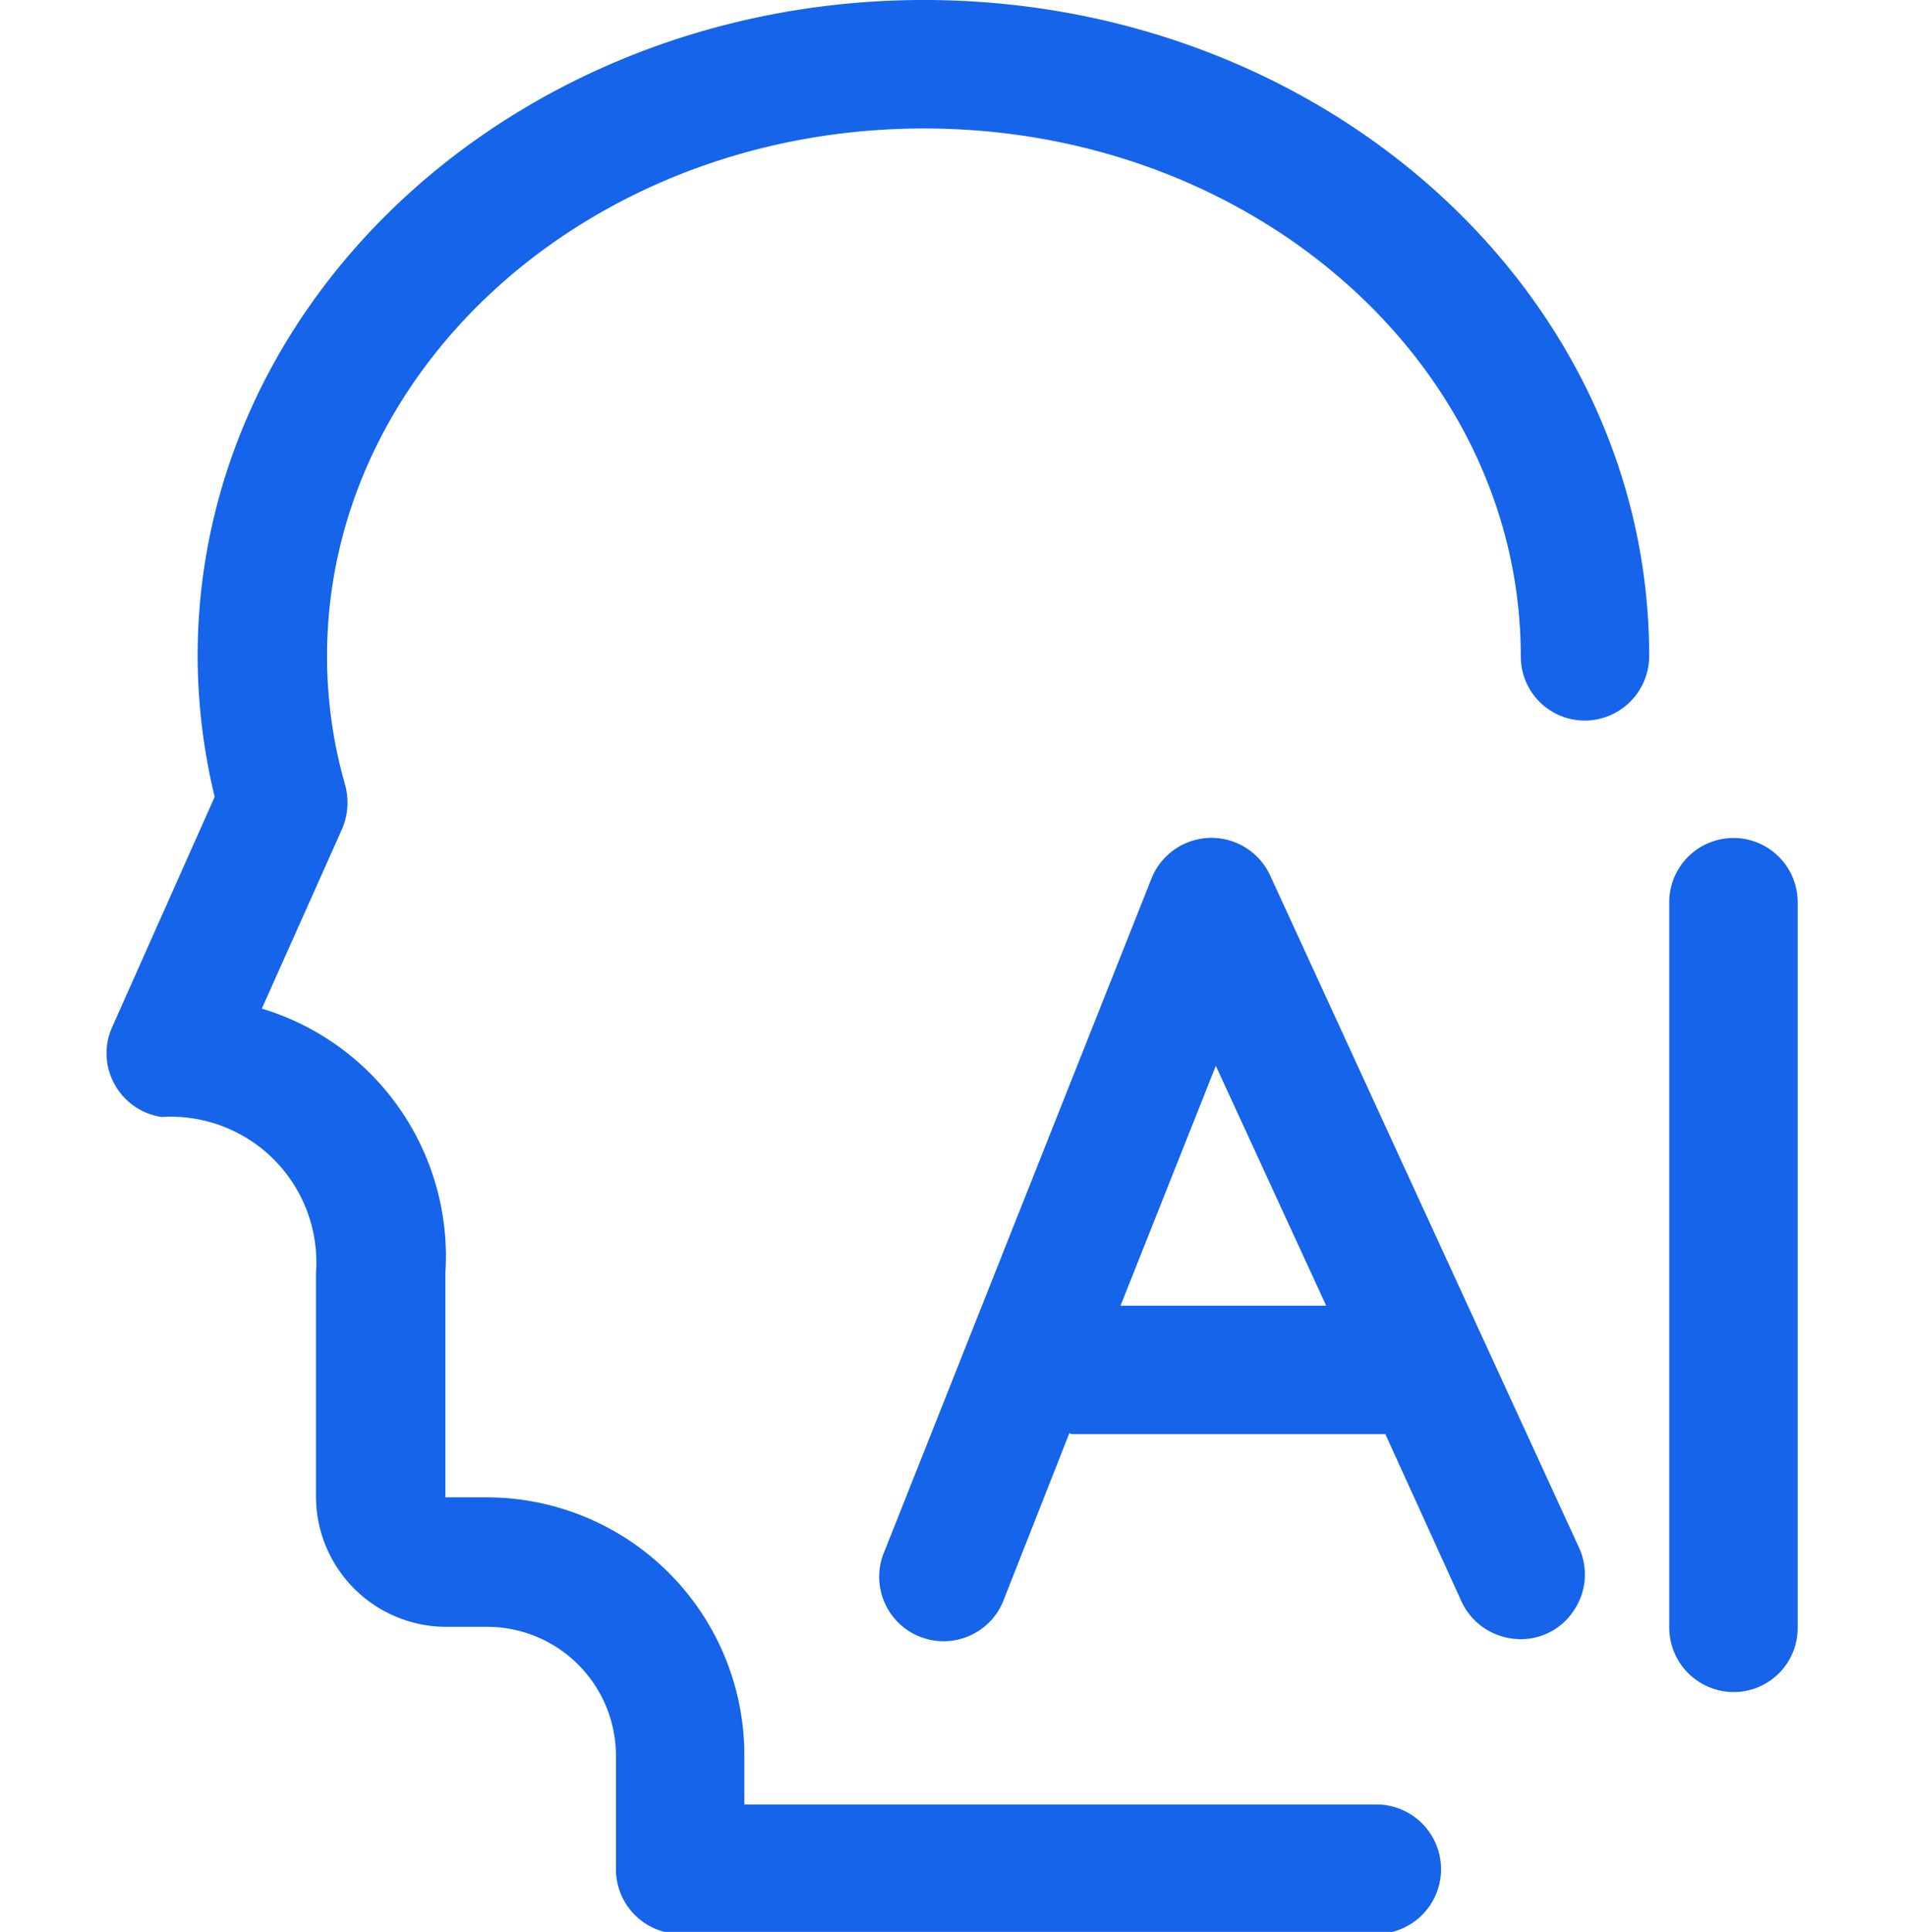
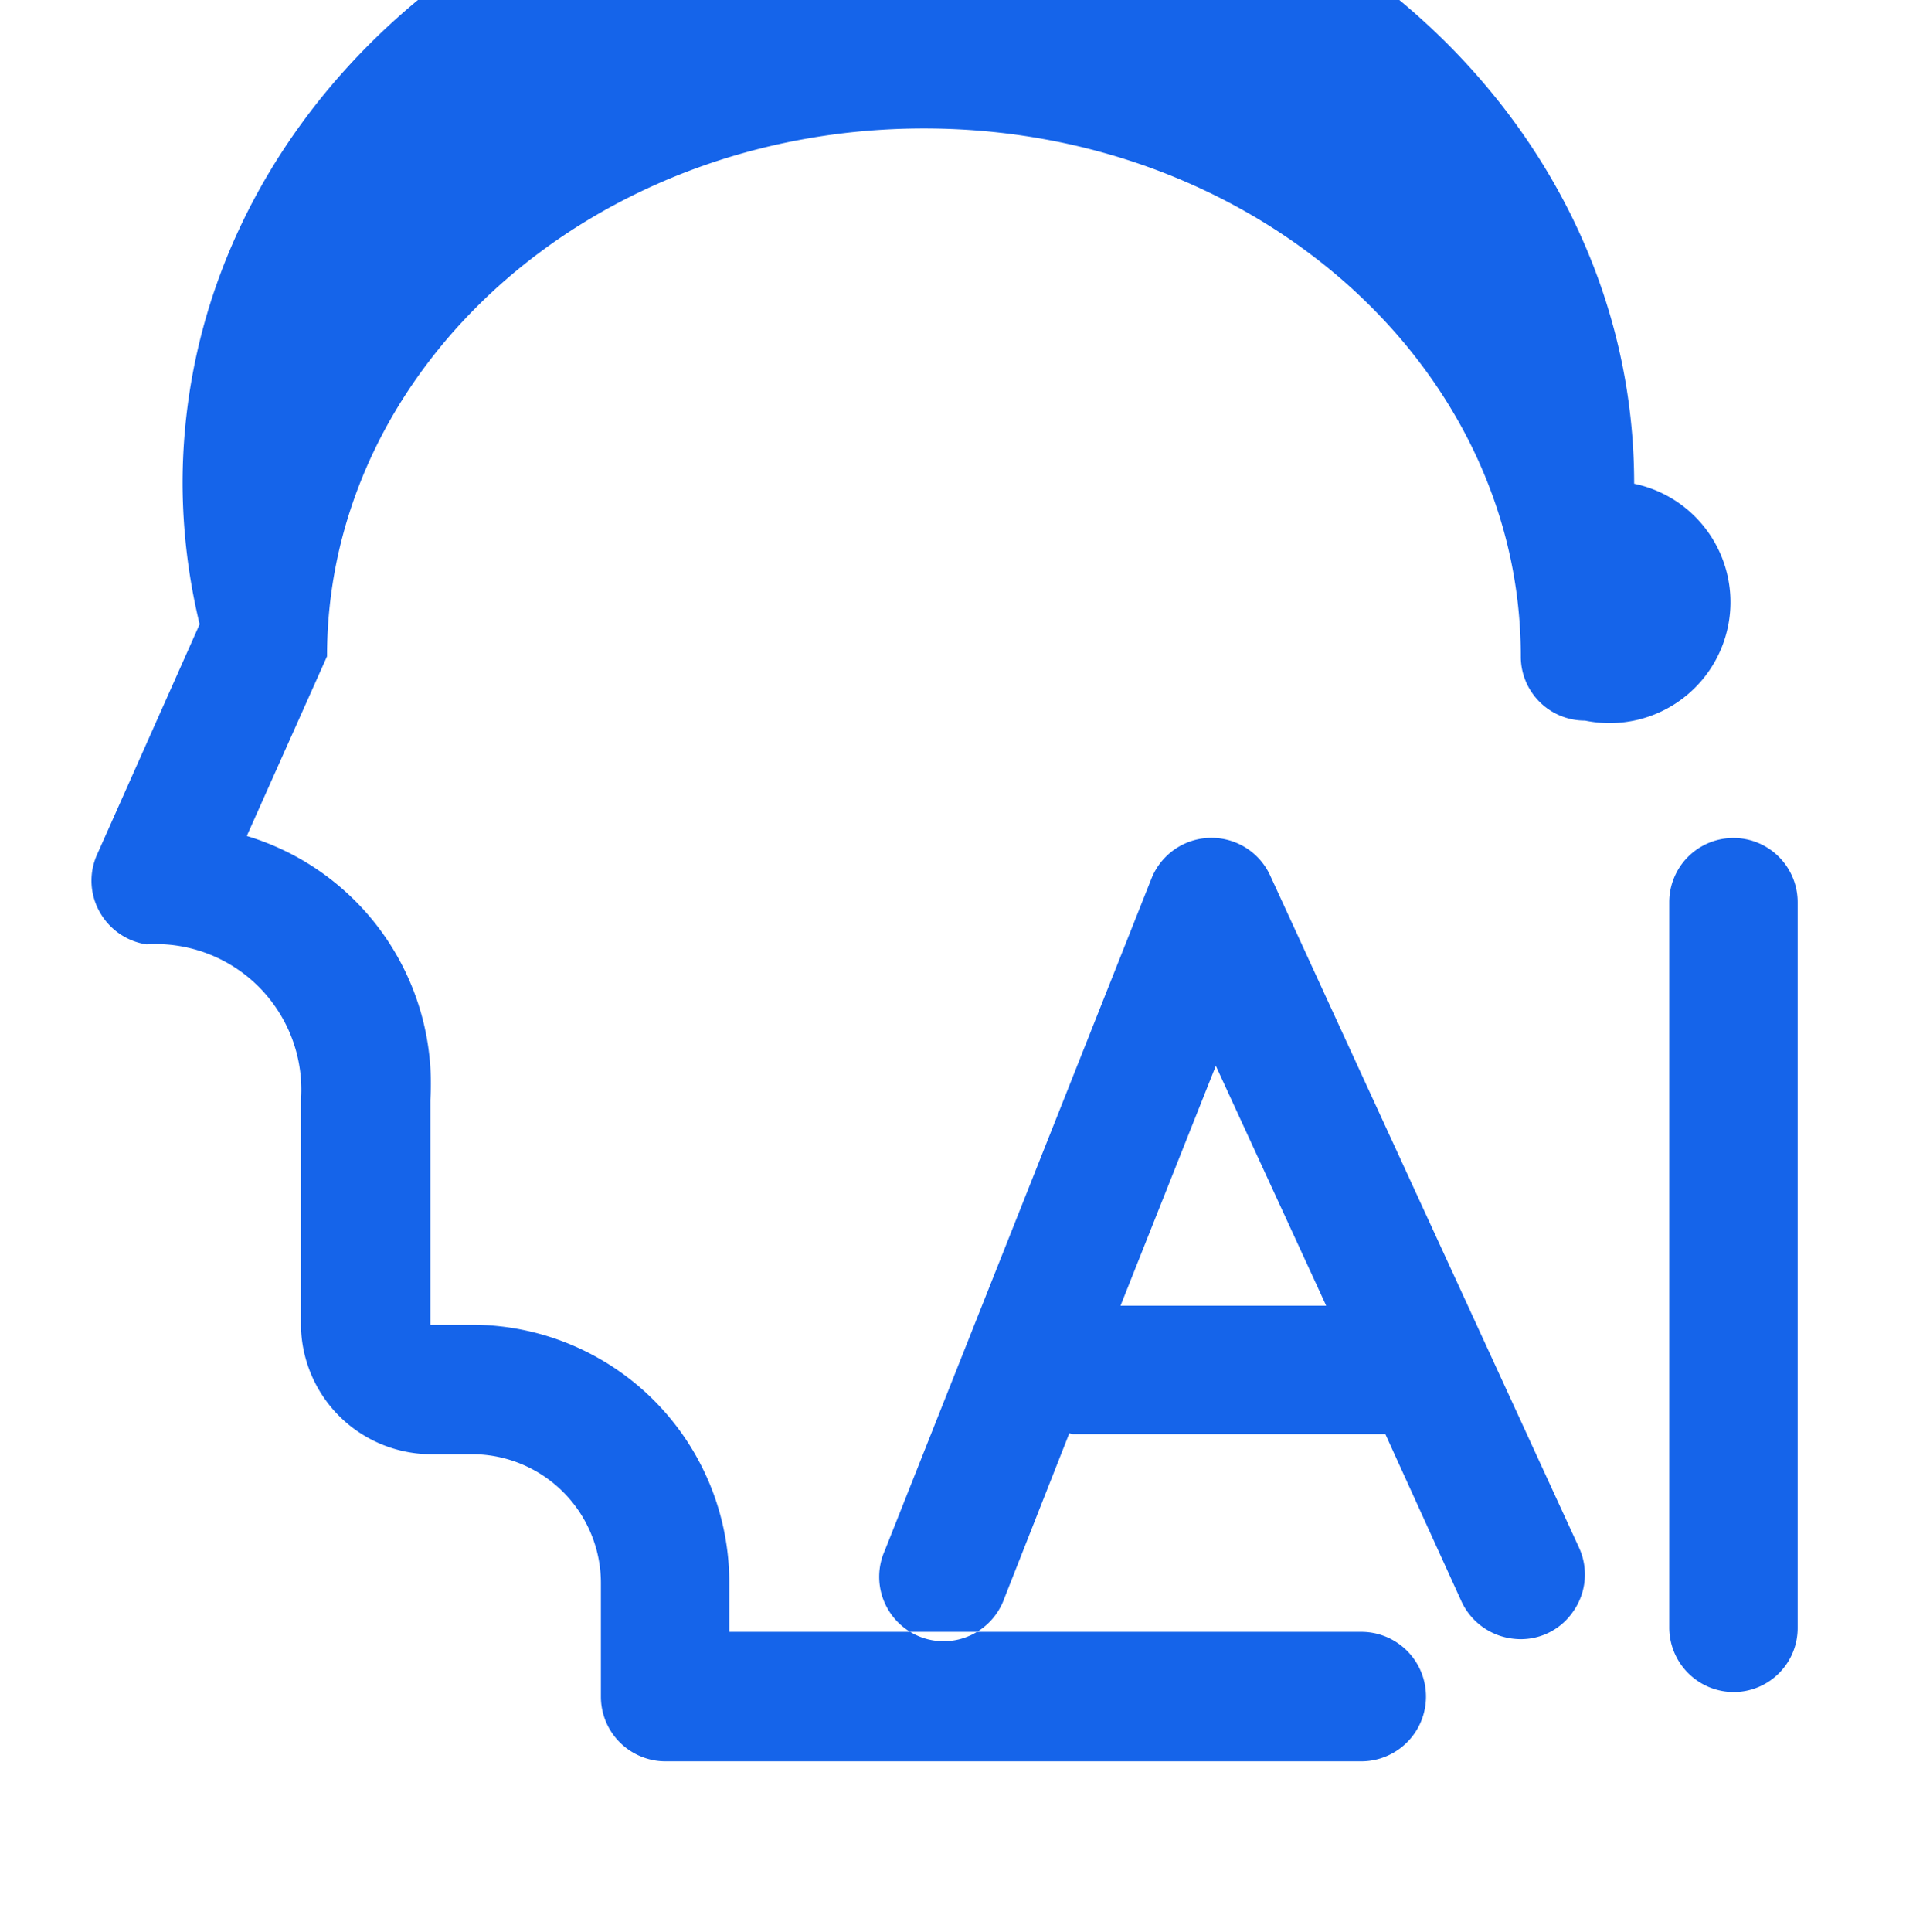
<svg xmlns="http://www.w3.org/2000/svg" width="19" height="19.25" viewBox="0 0 19 19.25">
  <defs>
    <style>
      .cls-1 {
        fill: #1564ea;
        fill-rule: evenodd;
      }
    </style>
  </defs>
-   <path id="形状_610" data-name="形状 610" class="cls-1" d="M1055.25,2823.45a0.644,0.644,0,0,1-.64-0.64v-7.23a0.64,0.64,0,0,1,1.28,0v7.23A0.638,0.638,0,0,1,1055.25,2823.45Zm-1.48-9.68a0.638,0.638,0,0,1-.64-0.64c0-2.89-2.65-5.26-5.95-5.26s-5.95,2.37-5.95,5.26a4.655,4.655,0,0,0,.18,1.28,0.668,0.668,0,0,1-.03.44l-0.8,1.79a2.578,2.578,0,0,1,1.83,2.63v2.24h0.41a2.569,2.569,0,0,1,2.57,2.57v0.49h6.3a0.645,0.645,0,0,1,0,1.29h-6.94a0.644,0.644,0,0,1-.64-0.64v-1.14a1.285,1.285,0,0,0-1.29-1.28h-0.41a1.3,1.3,0,0,1-1.29-1.29v-2.24a1.451,1.451,0,0,0-1.54-1.55,0.644,0.644,0,0,1-.47-0.33,0.634,0.634,0,0,1-.02-0.57l1.02-2.29a6.026,6.026,0,0,1-.17-1.4c0-3.63,3.26-6.54,7.24-6.54s7.23,2.91,7.23,6.54A0.644,0.644,0,0,1,1053.77,2813.77Zm-5.1,7.11a0.076,0.076,0,0,1-.04-0.01l-0.65,1.65a0.642,0.642,0,1,1-1.19-.48l2.66-6.7a0.644,0.644,0,0,1,1.18-.03l3.08,6.7a0.64,0.64,0,0,1-.06.64,0.63,0.63,0,0,1-.58.27,0.648,0.648,0,0,1-.53-0.37l-0.76-1.67h-3.11Zm1.42-3.67-0.95,2.39h2.05Z" transform="translate(-1037.97 -2806.59)" />
+   <path id="形状_610" data-name="形状 610" class="cls-1" d="M1055.25,2823.45a0.644,0.644,0,0,1-.64-0.64v-7.23a0.64,0.64,0,0,1,1.28,0v7.23A0.638,0.638,0,0,1,1055.25,2823.45Zm-1.48-9.68a0.638,0.638,0,0,1-.64-0.64c0-2.89-2.65-5.26-5.95-5.26s-5.95,2.37-5.95,5.26l-0.8,1.79a2.578,2.578,0,0,1,1.83,2.63v2.24h0.41a2.569,2.569,0,0,1,2.57,2.57v0.49h6.3a0.645,0.645,0,0,1,0,1.29h-6.94a0.644,0.644,0,0,1-.64-0.64v-1.14a1.285,1.285,0,0,0-1.29-1.28h-0.41a1.3,1.3,0,0,1-1.29-1.29v-2.24a1.451,1.451,0,0,0-1.54-1.55,0.644,0.644,0,0,1-.47-0.33,0.634,0.634,0,0,1-.02-0.57l1.02-2.29a6.026,6.026,0,0,1-.17-1.4c0-3.63,3.26-6.54,7.24-6.54s7.23,2.91,7.23,6.54A0.644,0.644,0,0,1,1053.77,2813.77Zm-5.1,7.11a0.076,0.076,0,0,1-.04-0.01l-0.65,1.65a0.642,0.642,0,1,1-1.19-.48l2.66-6.7a0.644,0.644,0,0,1,1.18-.03l3.08,6.7a0.64,0.64,0,0,1-.06.64,0.63,0.63,0,0,1-.58.27,0.648,0.648,0,0,1-.53-0.37l-0.76-1.67h-3.11Zm1.42-3.67-0.95,2.39h2.05Z" transform="translate(-1037.97 -2806.59)" />
</svg>